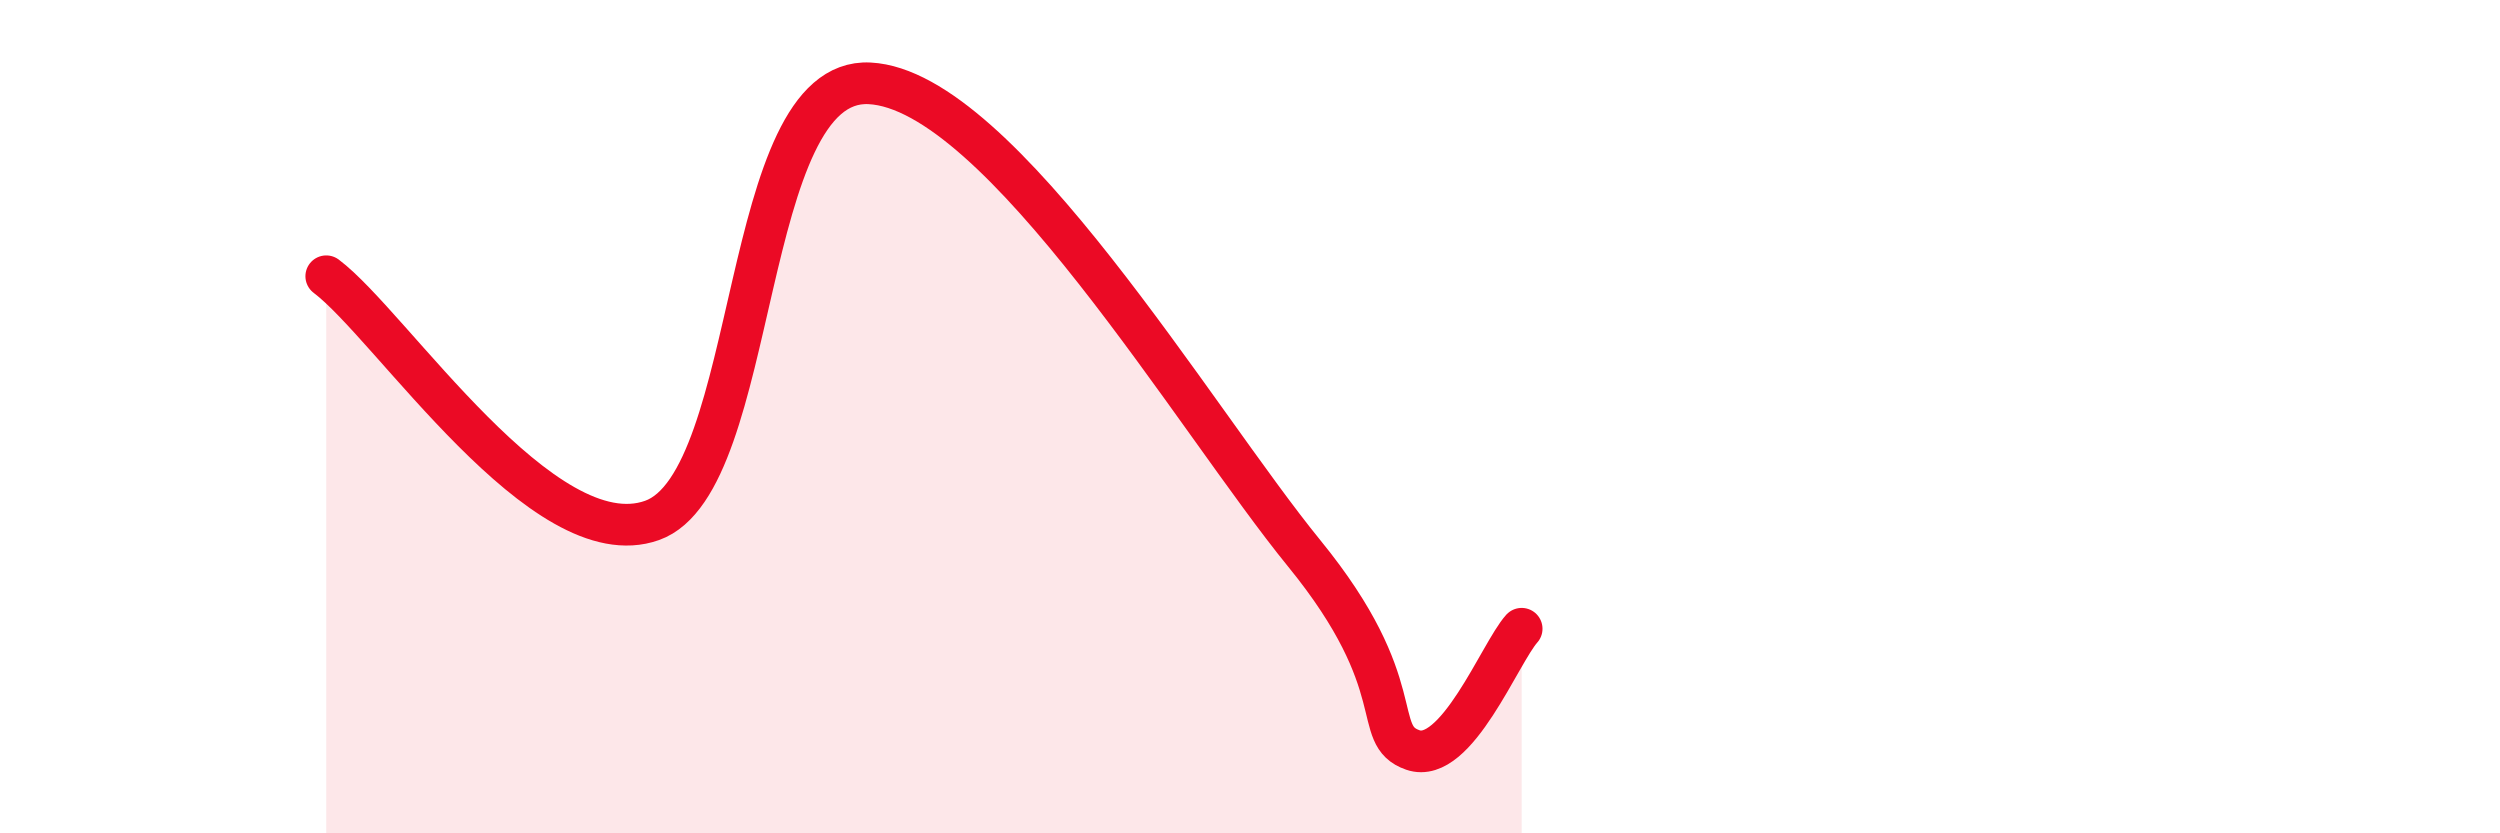
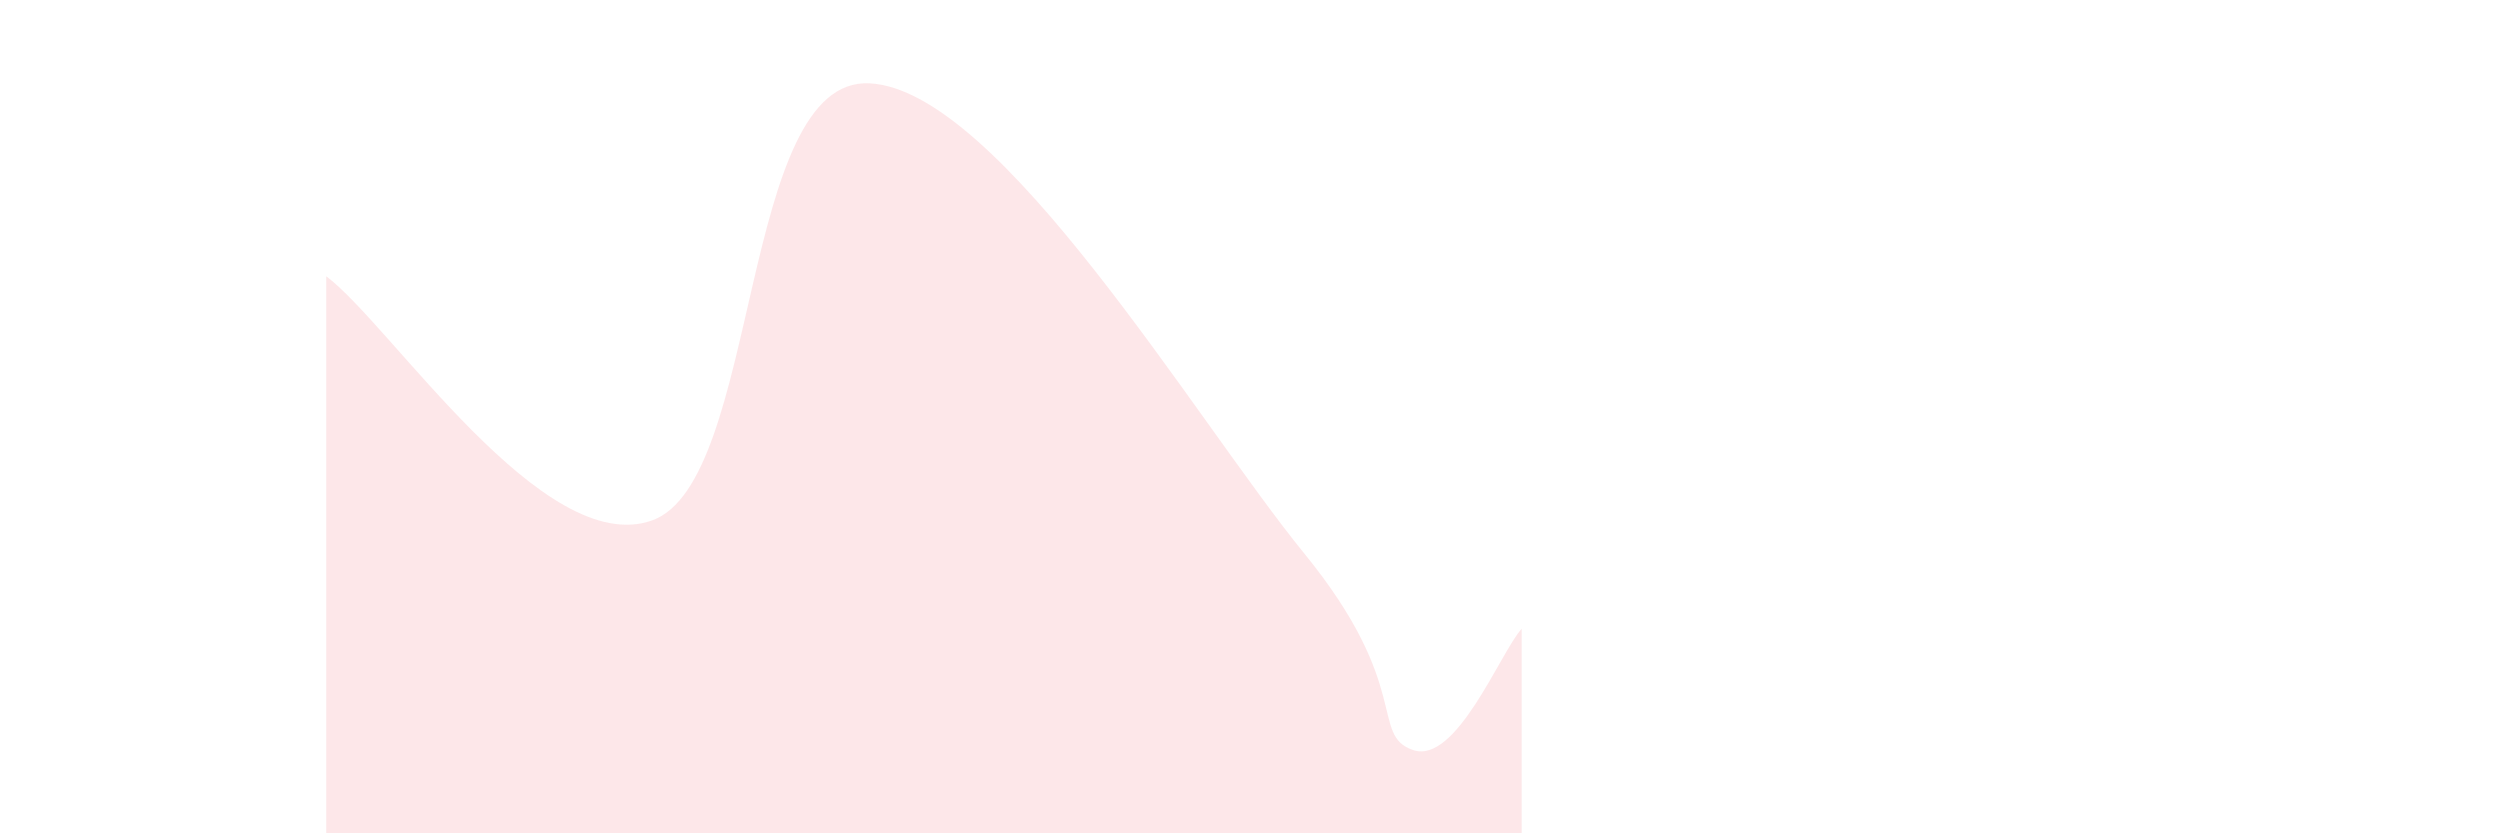
<svg xmlns="http://www.w3.org/2000/svg" width="60" height="20" viewBox="0 0 60 20">
  <path d="M 7.83,6.63 C 9.39,7.8 13.04,13.42 15.65,12.49 C 18.26,11.56 17.74,1.84 20.87,2 C 24,2.16 28.69,10.08 31.3,13.28 C 33.91,16.48 32.87,17.64 33.91,18 C 34.95,18.36 36,15.67 36.52,15.09L36.52 20L7.83 20Z" fill="#EB0A25" opacity="0.1" stroke-linecap="round" stroke-linejoin="round" />
-   <path d="M 7.83,6.63 C 9.39,7.8 13.04,13.42 15.65,12.49 C 18.26,11.56 17.74,1.84 20.87,2 C 24,2.16 28.69,10.08 31.3,13.28 C 33.91,16.48 32.87,17.64 33.91,18 C 34.95,18.36 36,15.67 36.52,15.09" stroke="#EB0A25" stroke-width="1" fill="none" stroke-linecap="round" stroke-linejoin="round" />
</svg>